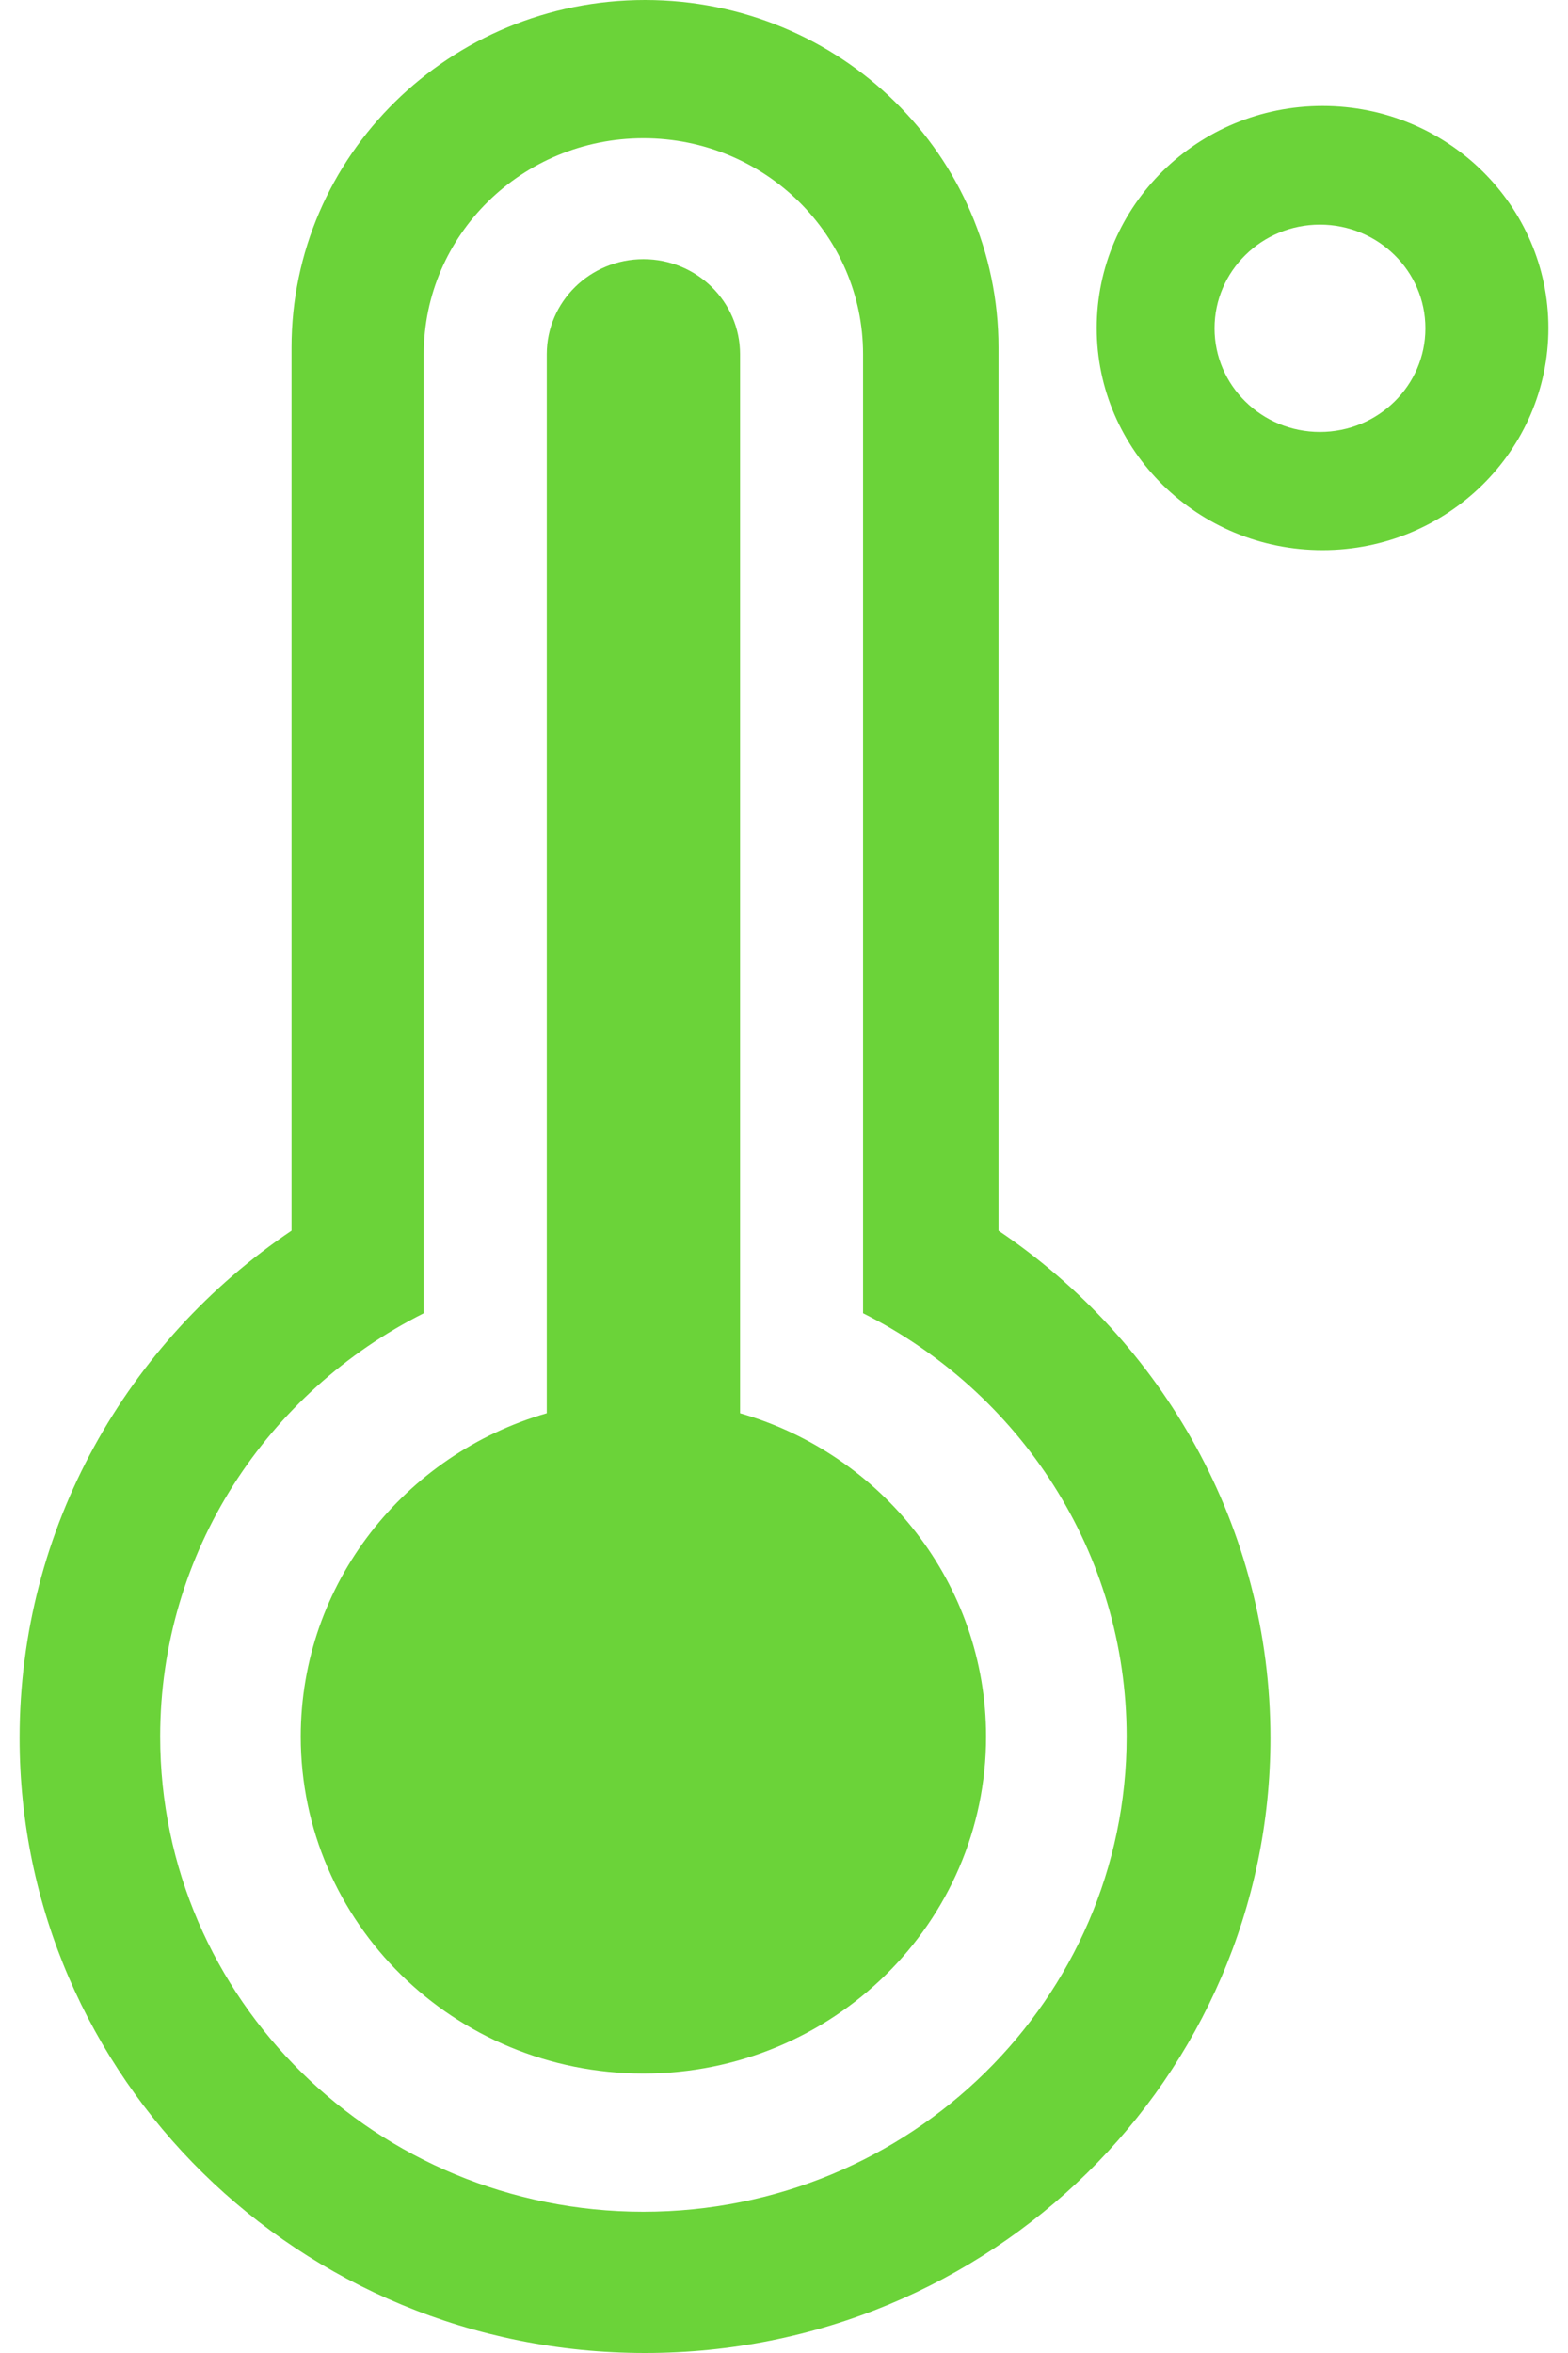
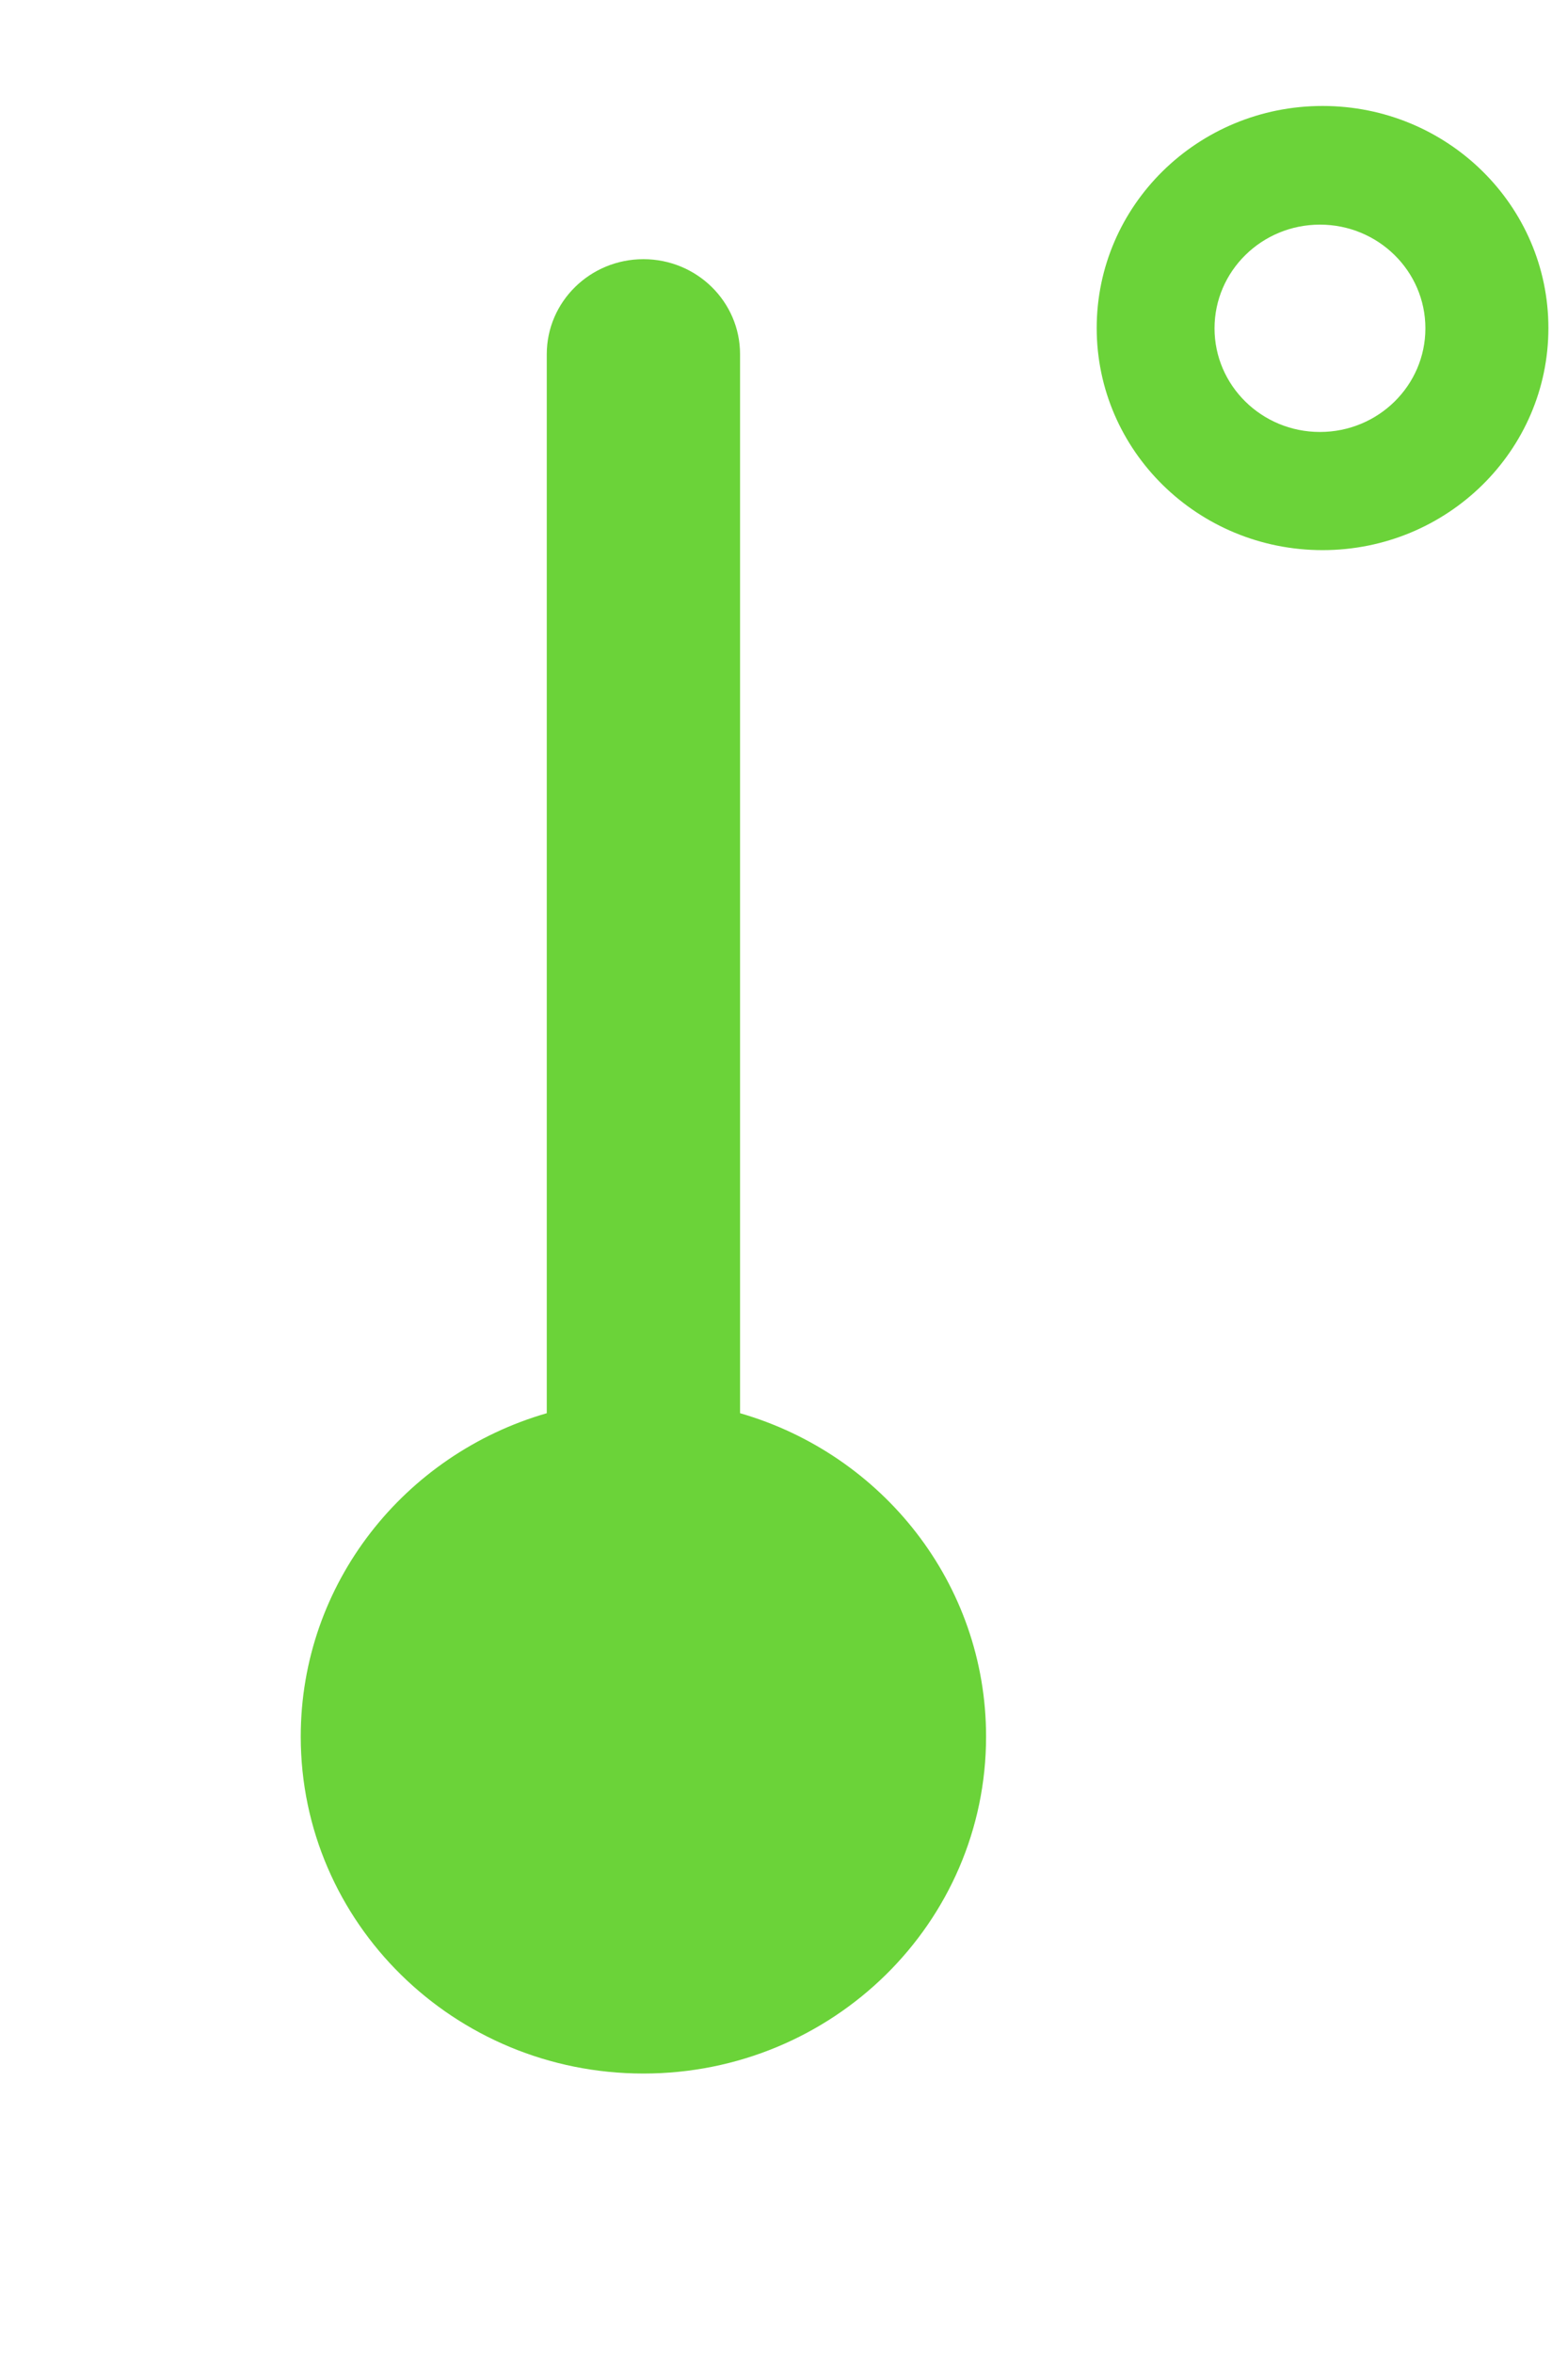
<svg xmlns="http://www.w3.org/2000/svg" width="40" height="60" viewBox="0 0 40 60" fill="none">
  <path d="M13.948 9.033C13.948 7.694 15.052 6.609 16.414 6.609C17.776 6.609 18.879 7.694 18.879 9.033V36.036C22.507 37.082 25.155 40.378 25.155 44.282C25.155 49.027 21.242 52.874 16.414 52.874C11.586 52.874 7.672 49.027 7.672 44.282C7.672 40.378 10.321 37.082 13.948 36.036V9.033Z" fill="#6BD339" />
-   <path fill-rule="evenodd" clip-rule="evenodd" d="M7.437 8.864C7.437 3.968 11.474 0 16.454 0C21.435 0 25.472 3.968 25.472 8.864V31.38C29.662 34.206 32.409 38.947 32.409 44.318C32.409 52.979 25.266 60 16.454 60C7.643 60 0.5 52.979 0.5 44.318C0.5 38.947 3.248 34.206 7.437 31.38V8.864ZM10.81 9.033C10.81 5.991 13.319 3.525 16.414 3.525C19.509 3.525 22.017 5.991 22.017 9.033V33.486C26.009 35.492 28.741 39.573 28.741 44.282C28.741 50.974 23.222 56.398 16.414 56.398C9.605 56.398 4.086 50.974 4.086 44.282C4.086 39.573 6.819 35.492 10.81 33.486V9.033Z" fill="#6BD339" />
  <path fill-rule="evenodd" clip-rule="evenodd" d="M33.739 14.028C36.921 14.028 39.5 11.492 39.5 8.365C39.5 5.237 36.921 2.702 33.739 2.702C30.557 2.702 27.977 5.237 27.977 8.365C27.977 11.492 30.557 14.028 33.739 14.028ZM33.672 11.015C35.158 11.015 36.362 9.832 36.362 8.372C36.362 6.912 35.158 5.728 33.672 5.728C32.187 5.728 30.983 6.912 30.983 8.372C30.983 9.832 32.187 11.015 33.672 11.015Z" fill="#6BD339" />
</svg>